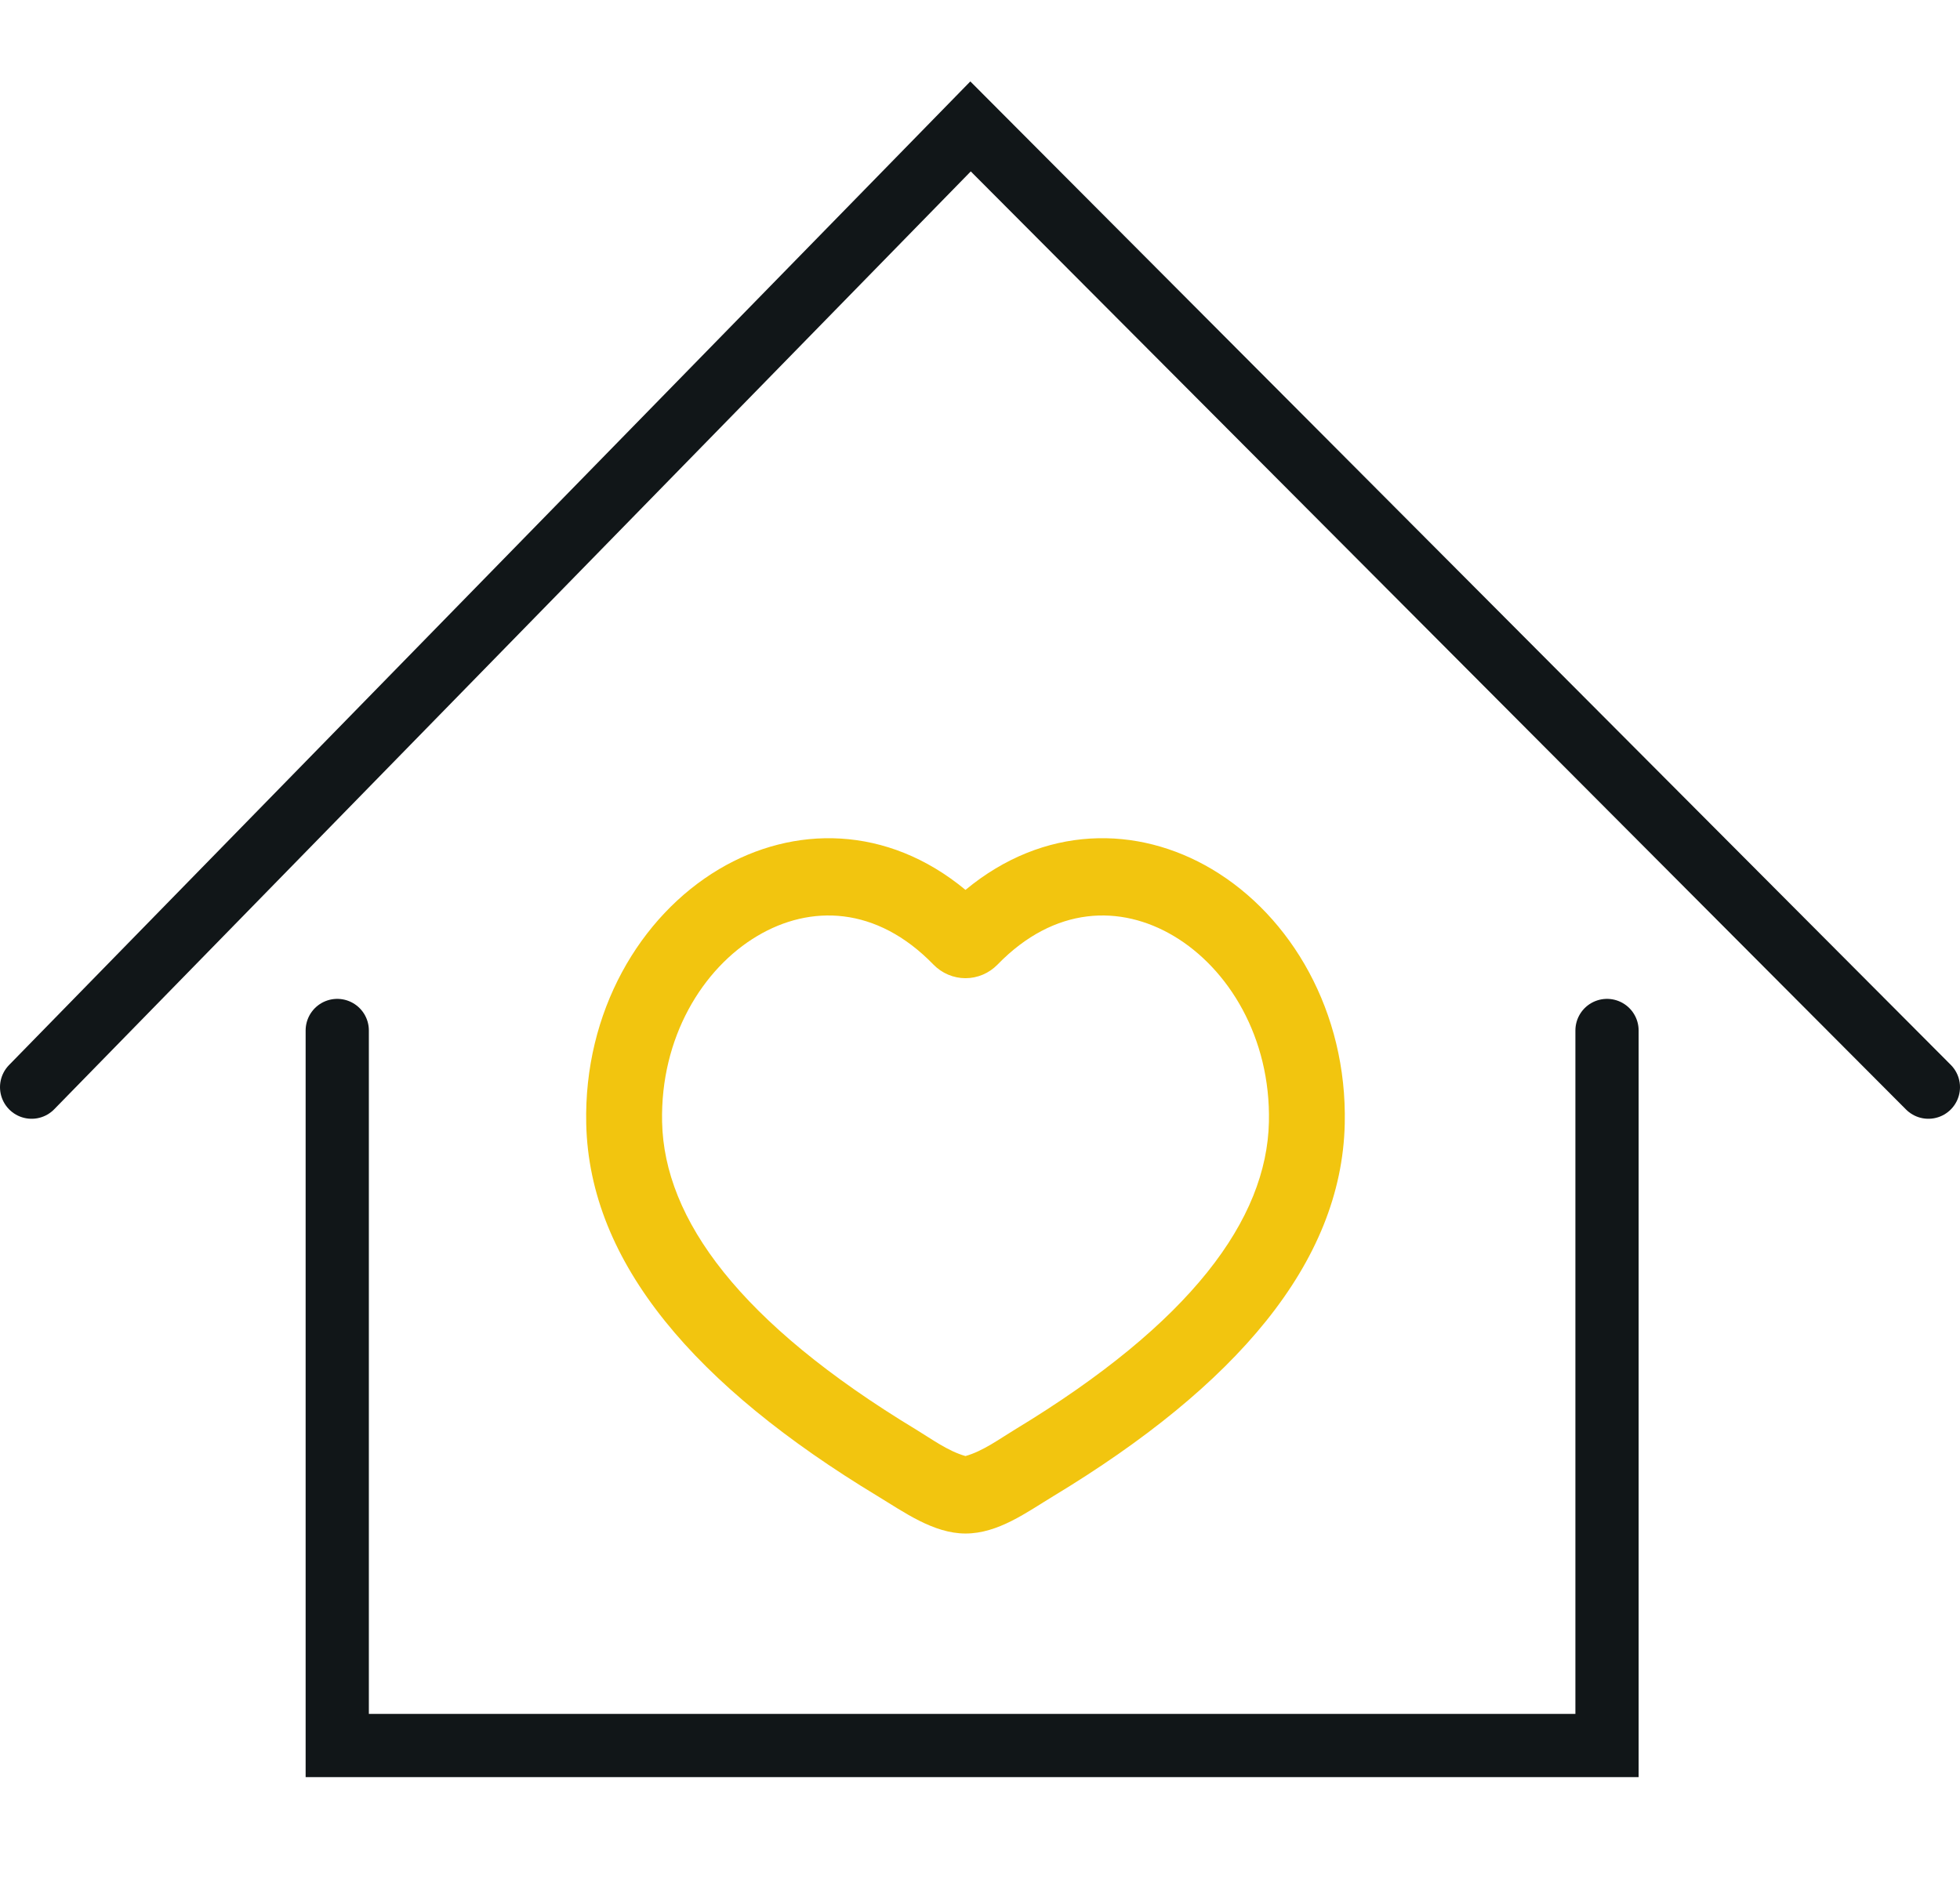
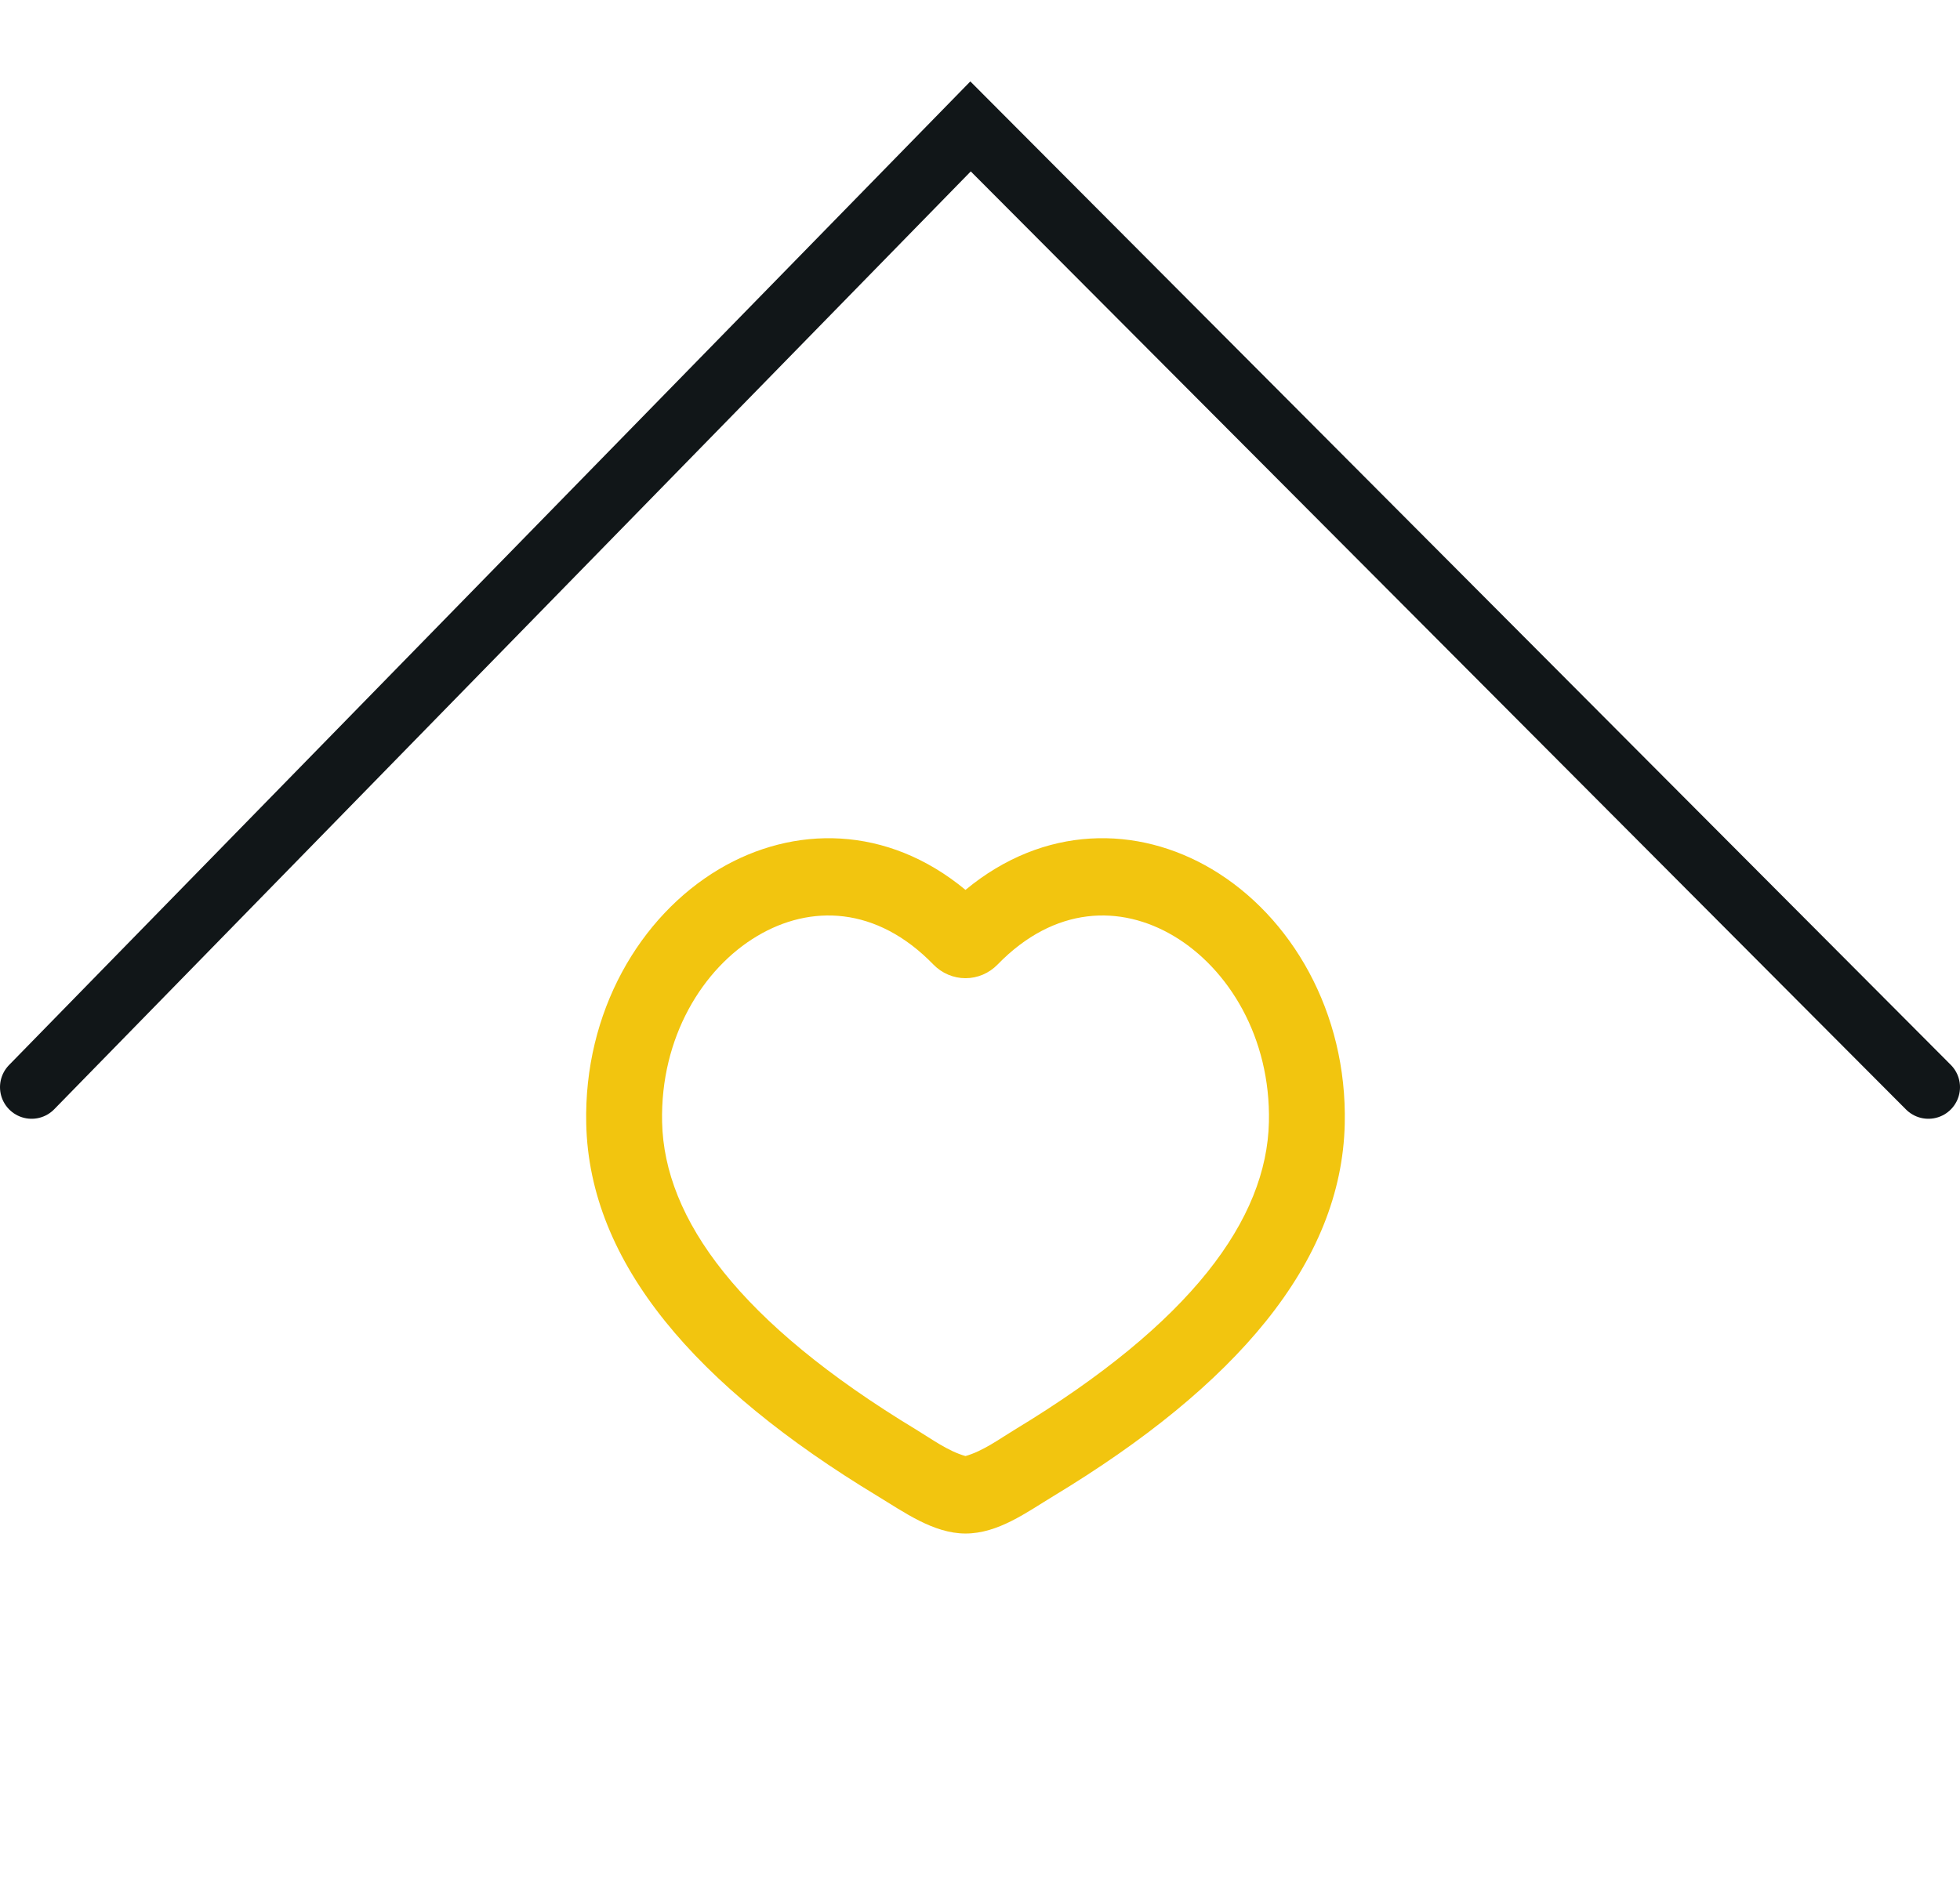
<svg xmlns="http://www.w3.org/2000/svg" width="62" height="60" viewBox="0 0 62 60" fill="none">
  <g id="icon house">
    <g id="icon house_2">
      <path id="Vector 6" d="M1 34.399L30.701 4L61 34.399" stroke="#111618" stroke-width="2" stroke-linecap="round" />
      <path id="Vector" fill-rule="evenodd" clip-rule="evenodd" d="M38.334 27.5C40.848 28.993 42.617 32.023 42.538 35.557C42.441 39.97 39.071 43.861 33.324 47.337C32.472 47.853 31.574 48.522 30.541 48.522C29.527 48.522 28.591 47.841 27.757 47.336C22.013 43.861 18.641 39.968 18.544 35.557C18.465 32.023 20.234 28.994 22.748 27.5C25.1 26.106 28.055 26.097 30.541 28.157C33.027 26.097 35.982 26.105 38.334 27.5ZM37.125 29.614C35.453 28.621 33.362 28.657 31.553 30.522C31.42 30.658 31.262 30.766 31.089 30.839C30.915 30.913 30.729 30.951 30.541 30.951C30.353 30.951 30.167 30.913 29.993 30.839C29.82 30.766 29.662 30.658 29.529 30.522C27.72 28.657 25.629 28.621 23.957 29.614C22.224 30.643 20.885 32.826 20.944 35.505C21.011 38.574 23.392 41.853 28.983 45.236C29.473 45.533 29.984 45.913 30.541 46.071C31.098 45.913 31.609 45.533 32.099 45.236C37.691 41.853 40.071 38.575 40.139 35.504C40.199 32.827 38.858 30.643 37.125 29.614Z" fill="#F2C50F" />
-       <path id="Vector 7" d="M10.668 32.605V55.229H50.834V32.605" stroke="#111618" stroke-width="2" stroke-linecap="round" />
    </g>
  </g>
</svg>